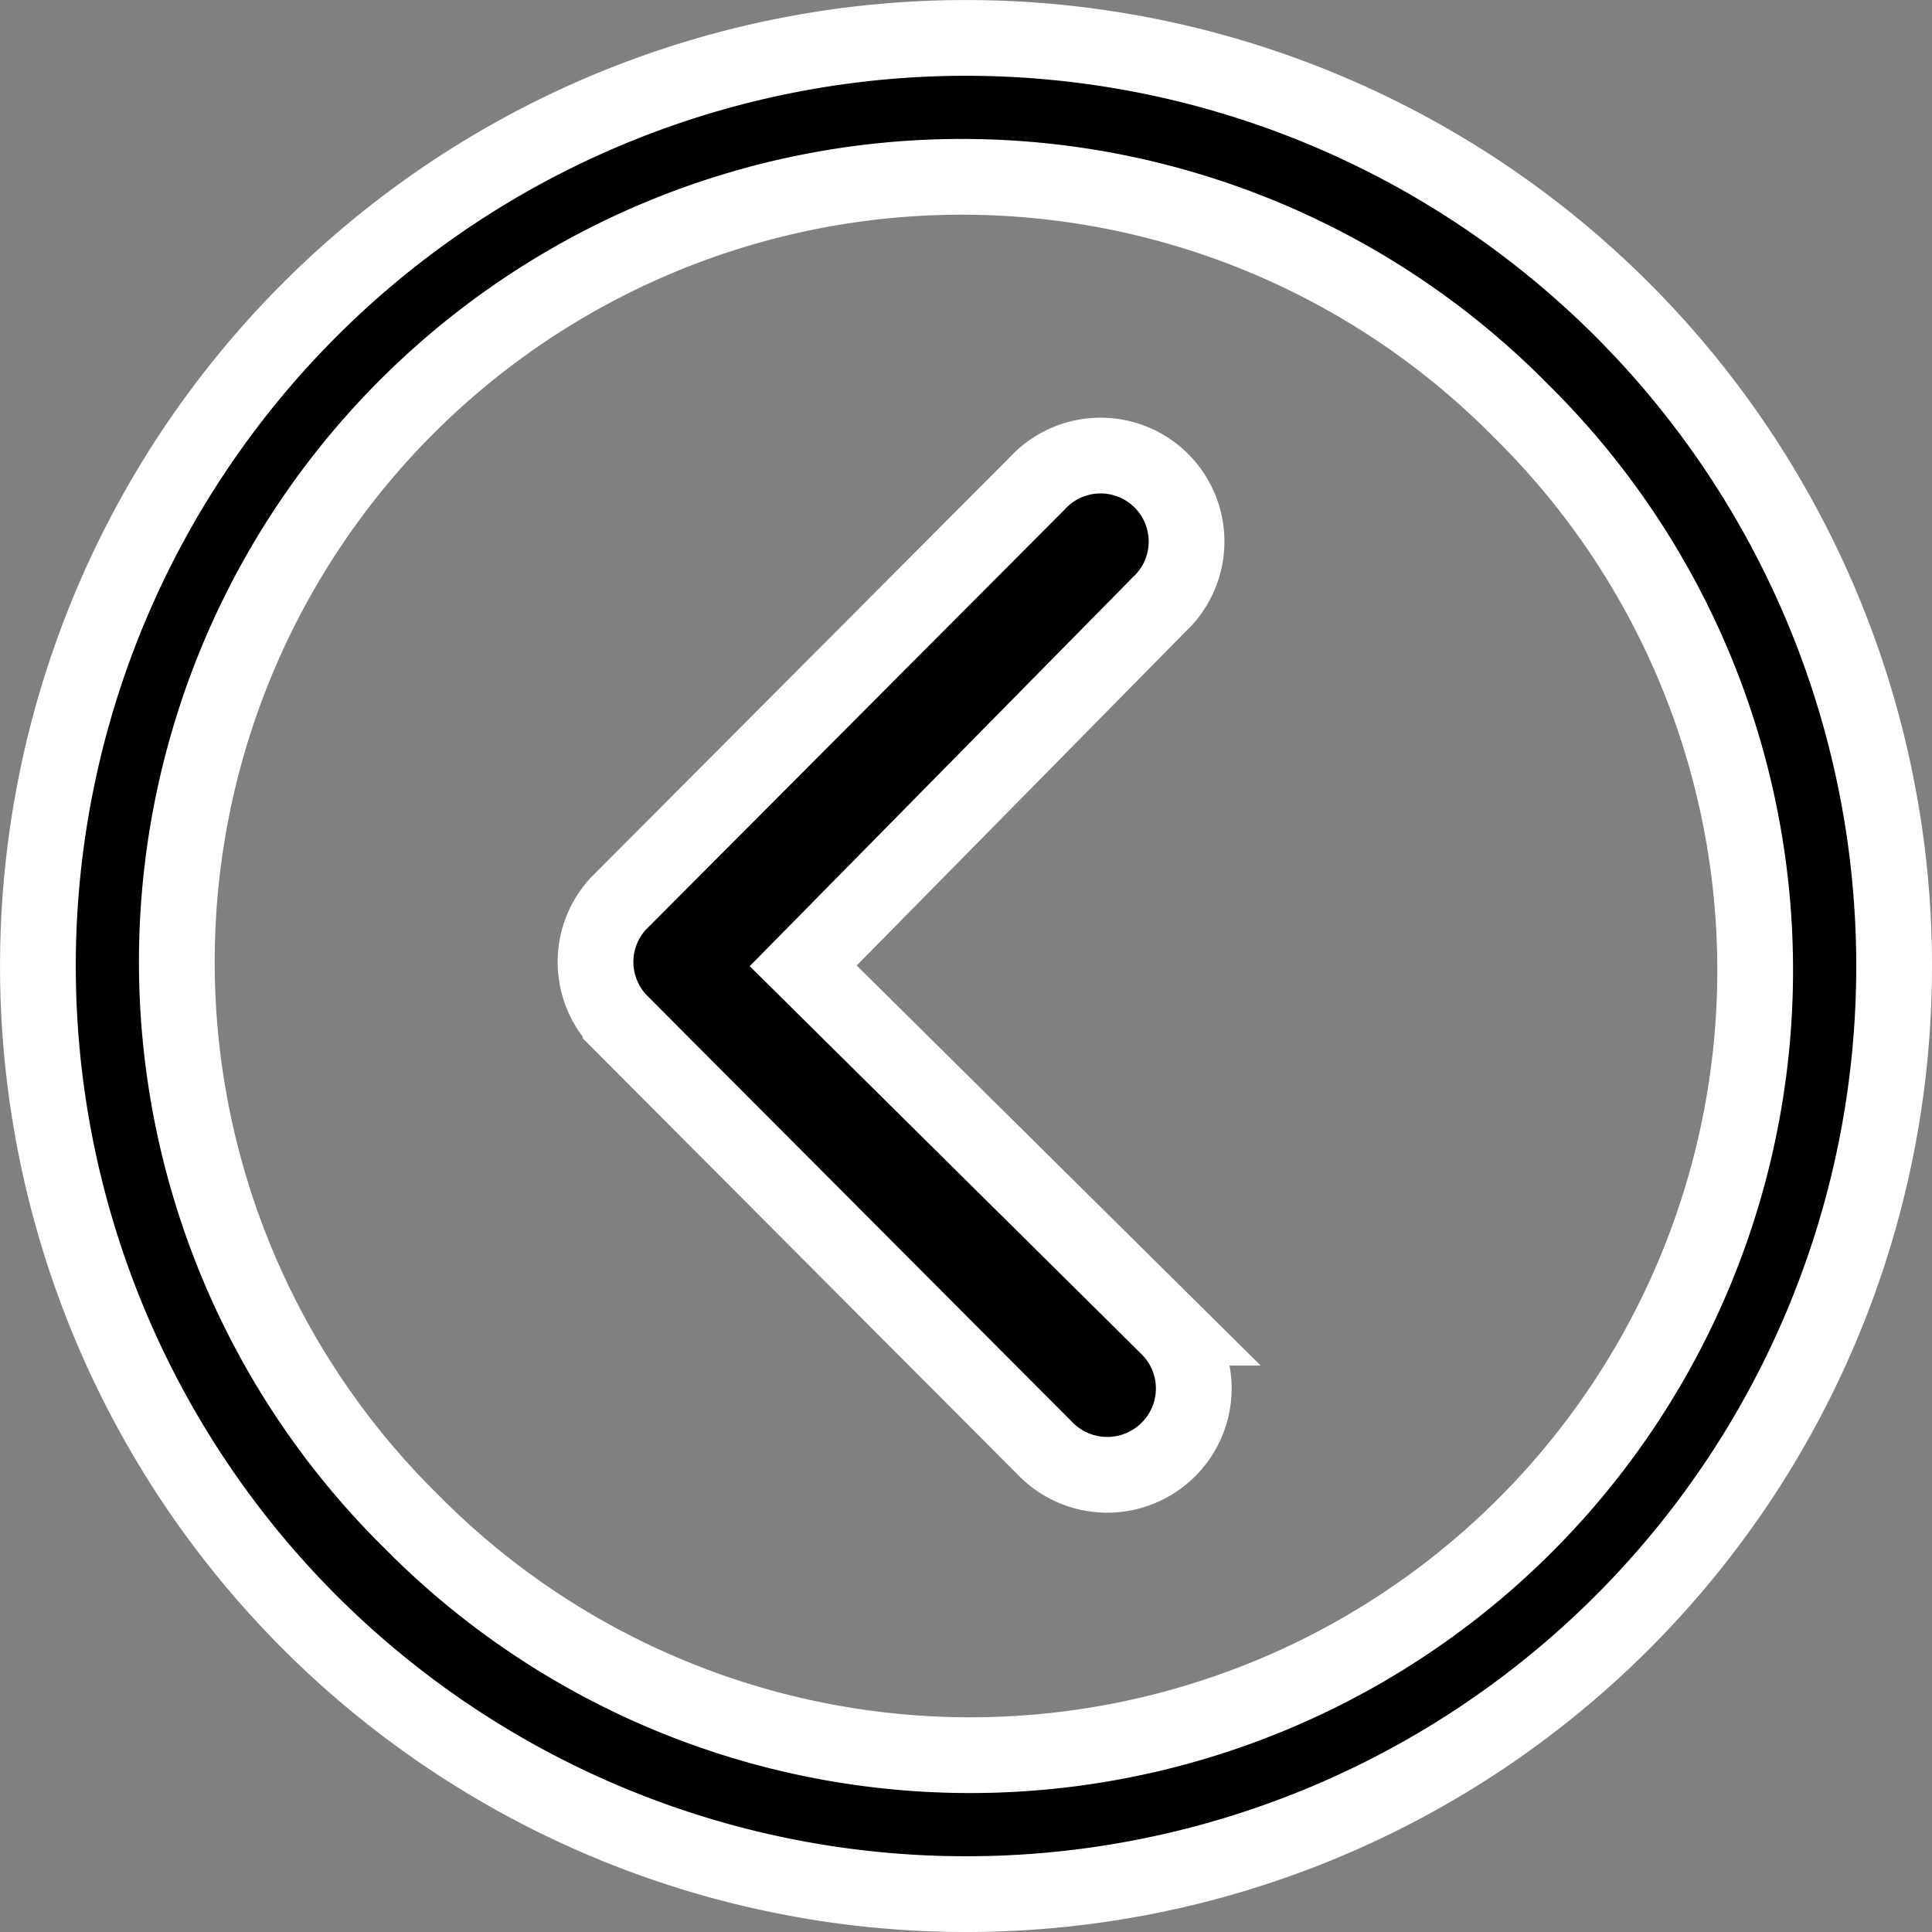
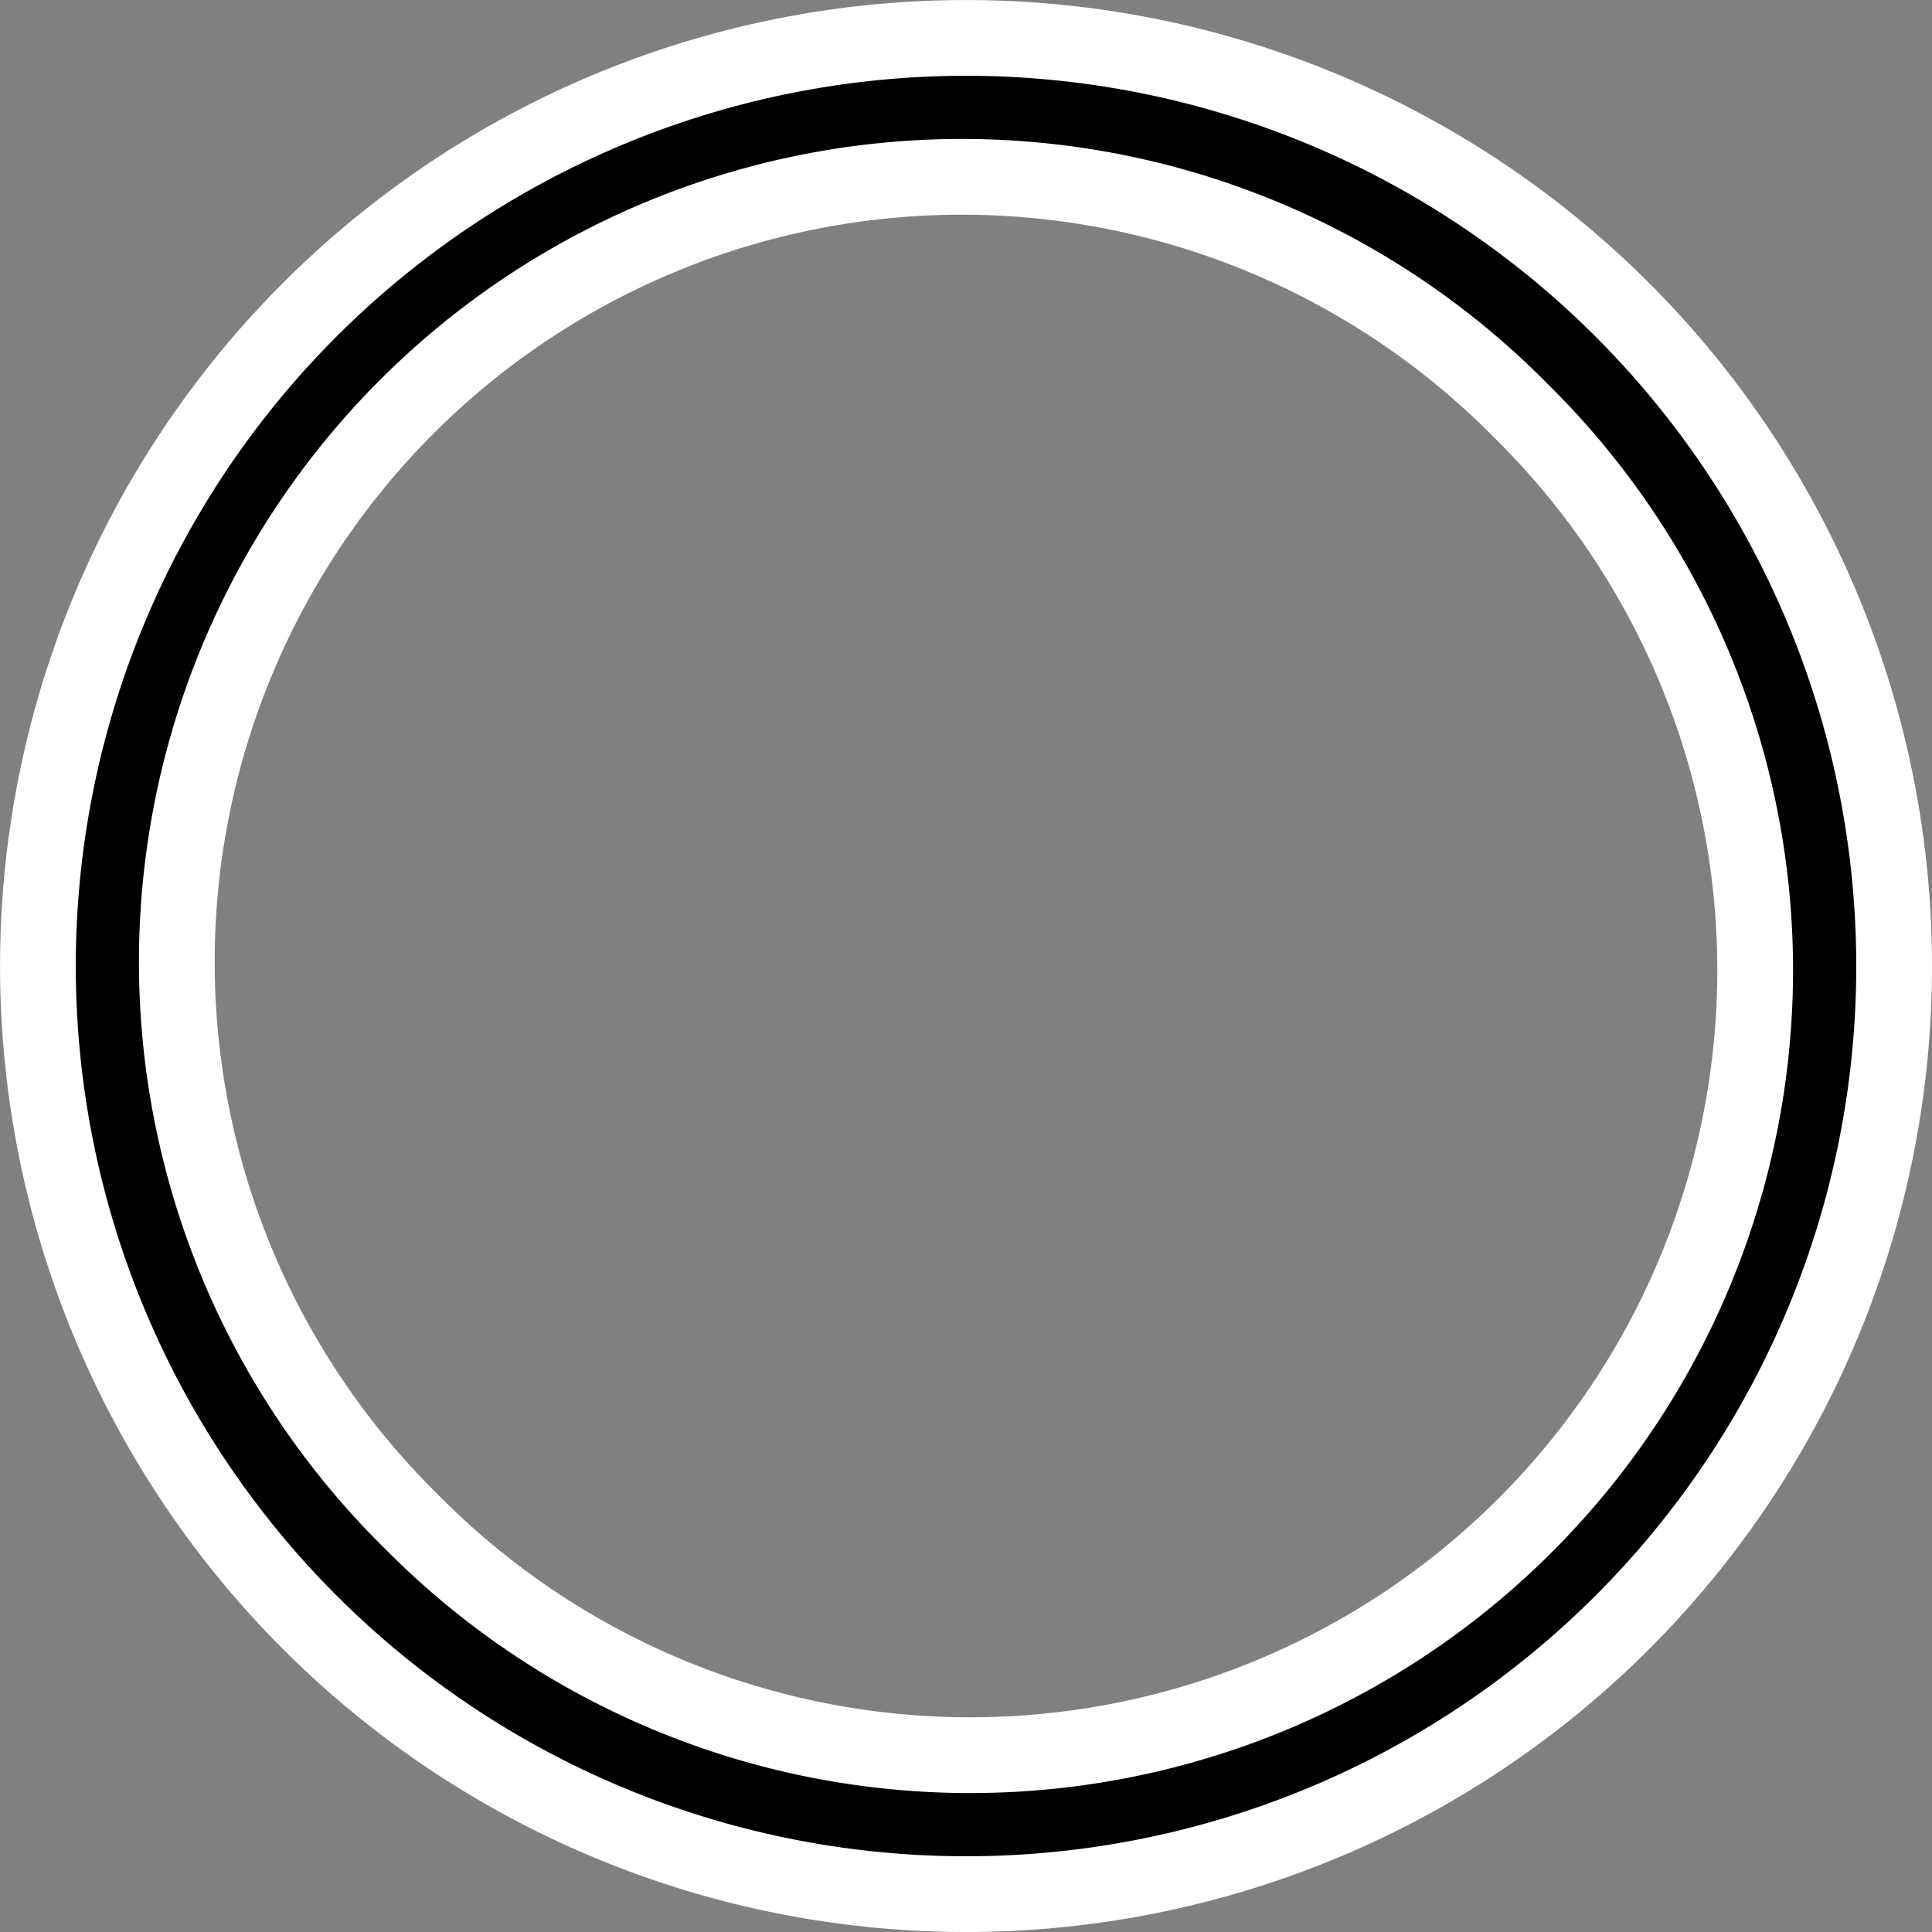
<svg xmlns="http://www.w3.org/2000/svg" width="51.013" height="51.013" viewBox="0 0 51.013 51.013">
  <rect x="0" y="0" width="51.013" height="51.013" fill="#808080" stroke="none" />
  <g id="Icon_ionic-ios-arrow-dropleft" data-name="Icon ionic-ios-arrow-dropleft" transform="translate(50.013 50.013) rotate(180)">
-     <path id="Path_42" data-name="Path 42" d="M12.835,10.645a2.283,2.283,0,0,1,3.216,0l11.24,11.275a2.271,2.271,0,0,1,.071,3.134L16.287,36.165a2.27,2.27,0,1,1-3.216-3.2l9.4-9.543-9.649-9.555A2.272,2.272,0,0,1,12.835,10.645Z" transform="translate(6.334 1.089)" stroke="#fff" stroke-width="2" />
    <path id="Path_43" data-name="Path 43" d="M27.881,3.375A24.506,24.506,0,1,1,3.375,27.881,24.5,24.5,0,0,1,27.881,3.375ZM13.225,42.538A20.728,20.728,0,1,0,42.538,13.225,20.728,20.728,0,1,0,13.225,42.538Z" transform="translate(-3.375 -3.375)" stroke="#fff" stroke-width="2" />
  </g>
</svg>